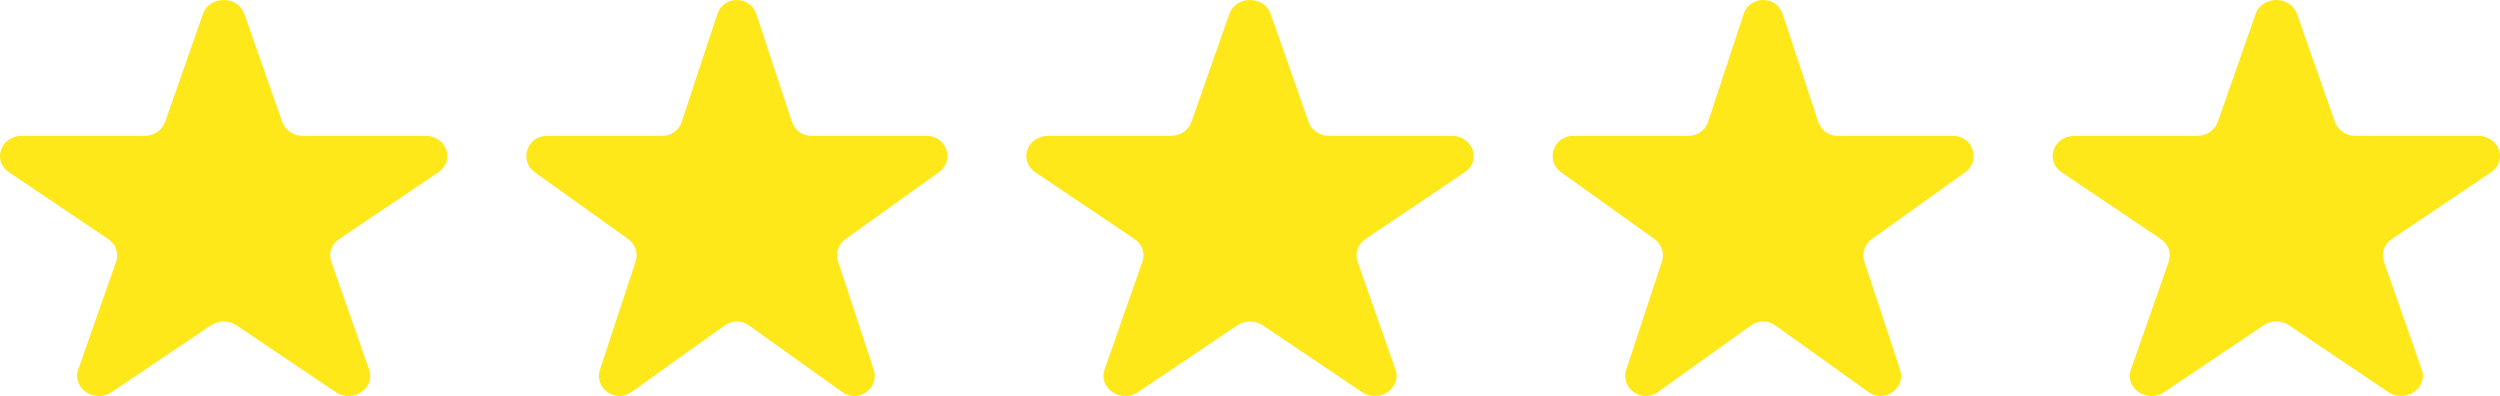
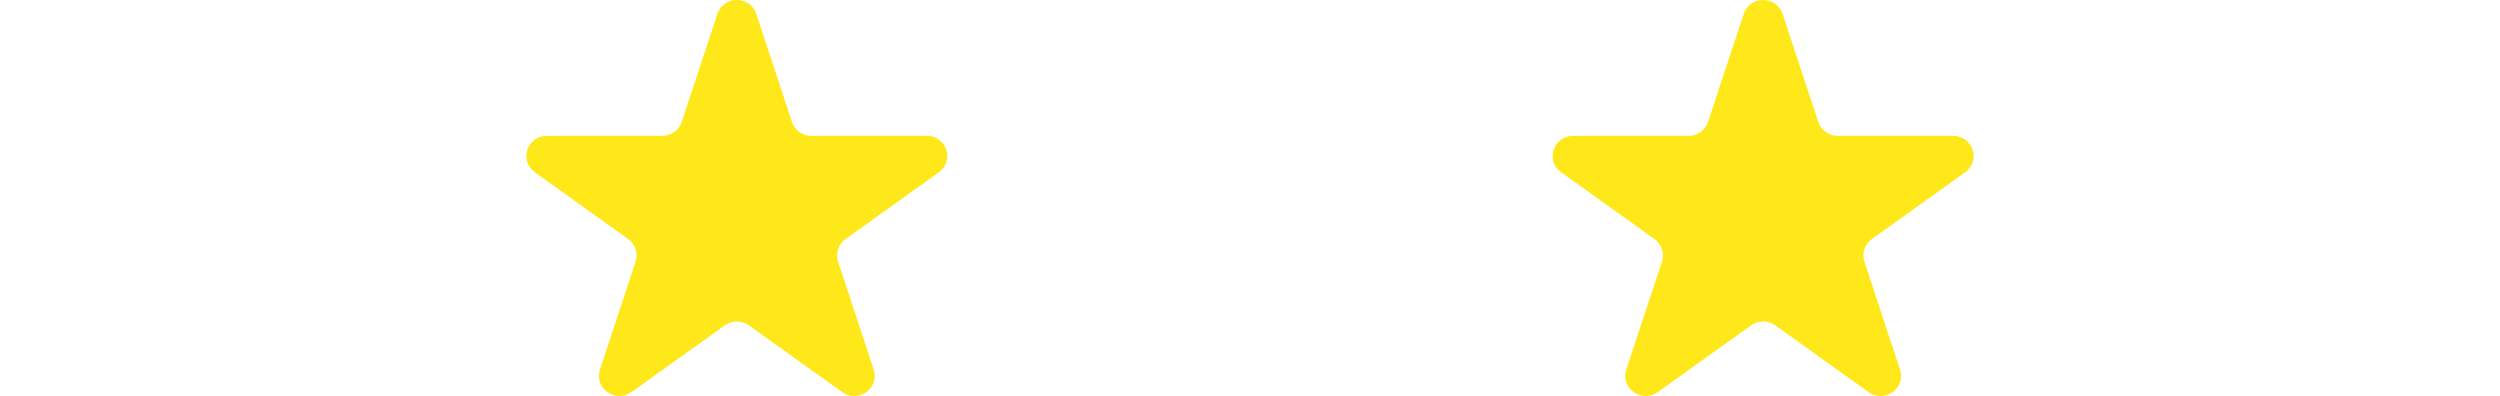
<svg xmlns="http://www.w3.org/2000/svg" width="101" height="16" viewBox="0 0 101 16" fill="none">
-   <path d="M8.201 0.562C8.464 -0.187 9.609 -0.187 9.872 0.562L11.403 4.926C11.521 5.262 11.858 5.489 12.239 5.489H17.194C18.044 5.489 18.398 6.497 17.71 6.96L13.701 9.658C13.393 9.865 13.265 10.232 13.382 10.567L14.913 14.931C15.176 15.681 14.25 16.304 13.562 15.841L9.553 13.144C9.245 12.937 8.828 12.937 8.521 13.144L4.512 15.841C3.824 16.304 2.897 15.681 3.16 14.931L4.691 10.567C4.809 10.232 4.68 9.865 4.372 9.658L0.364 6.96C-0.325 6.497 0.029 5.489 0.88 5.489H5.835C6.215 5.489 6.553 5.262 6.67 4.926L8.201 0.562Z" fill="#FFE81A" />
-   <path d="M49.665 0.562C49.928 -0.187 51.072 -0.187 51.335 0.562L52.867 4.926C52.984 5.262 53.321 5.489 53.702 5.489H58.657C59.508 5.489 59.861 6.497 59.173 6.96L55.164 9.658C54.857 9.865 54.728 10.232 54.845 10.567L56.377 14.931C56.639 15.681 55.713 16.304 55.025 15.841L51.016 13.144C50.708 12.937 50.291 12.937 49.984 13.144L45.975 15.841C45.287 16.304 44.361 15.681 44.623 14.931L46.154 10.567C46.272 10.232 46.143 9.865 45.836 9.658L41.827 6.96C41.139 6.497 41.492 5.489 42.343 5.489H47.298C47.679 5.489 48.016 5.262 48.133 4.926L49.665 0.562Z" fill="#FFE81A" />
-   <path d="M91.128 0.562C91.391 -0.187 92.536 -0.187 92.799 0.562L94.33 4.926C94.447 5.262 94.784 5.489 95.165 5.489H100.12C100.971 5.489 101.325 6.497 100.636 6.96L96.628 9.658C96.32 9.865 96.191 10.232 96.308 10.567L97.84 14.931C98.103 15.681 97.176 16.304 96.488 15.841L92.479 13.144C92.172 12.937 91.755 12.937 91.447 13.144L87.438 15.841C86.75 16.304 85.824 15.681 86.087 14.931L87.618 10.567C87.735 10.232 87.606 9.865 87.299 9.658L83.29 6.96C82.602 6.497 82.955 5.489 83.806 5.489H88.761C89.142 5.489 89.479 5.262 89.597 4.926L91.128 0.562Z" fill="#FFE81A" />
  <path d="M28.982 0.562C29.23 -0.187 30.307 -0.187 30.555 0.562L31.996 4.926C32.106 5.262 32.424 5.489 32.782 5.489H37.445C38.246 5.489 38.579 6.497 37.931 6.96L34.159 9.658C33.869 9.865 33.748 10.232 33.858 10.567L35.299 14.931C35.547 15.681 34.675 16.304 34.027 15.841L30.254 13.144C29.965 12.937 29.572 12.937 29.282 13.144L25.51 15.841C24.862 16.304 23.99 15.681 24.238 14.931L25.679 10.567C25.789 10.232 25.668 9.865 25.378 9.658L21.606 6.96C20.958 6.497 21.291 5.489 22.091 5.489H26.755C27.113 5.489 27.43 5.262 27.541 4.926L28.982 0.562Z" fill="#FFE81A" />
  <path d="M70.445 0.562C70.693 -0.187 71.77 -0.187 72.018 0.562L73.459 4.926C73.57 5.262 73.887 5.489 74.245 5.489H78.909C79.709 5.489 80.042 6.497 79.394 6.96L75.622 9.658C75.332 9.865 75.211 10.232 75.321 10.567L76.763 14.931C77.01 15.681 76.138 16.304 75.49 15.841L71.718 13.144C71.428 12.937 71.035 12.937 70.746 13.144L66.973 15.841C66.325 16.304 65.453 15.681 65.701 14.931L67.142 10.567C67.252 10.232 67.131 9.865 66.841 9.658L63.069 6.96C62.421 6.497 62.754 5.489 63.555 5.489H68.218C68.576 5.489 68.894 5.262 69.004 4.926L70.445 0.562Z" fill="#FFE81A" />
</svg>